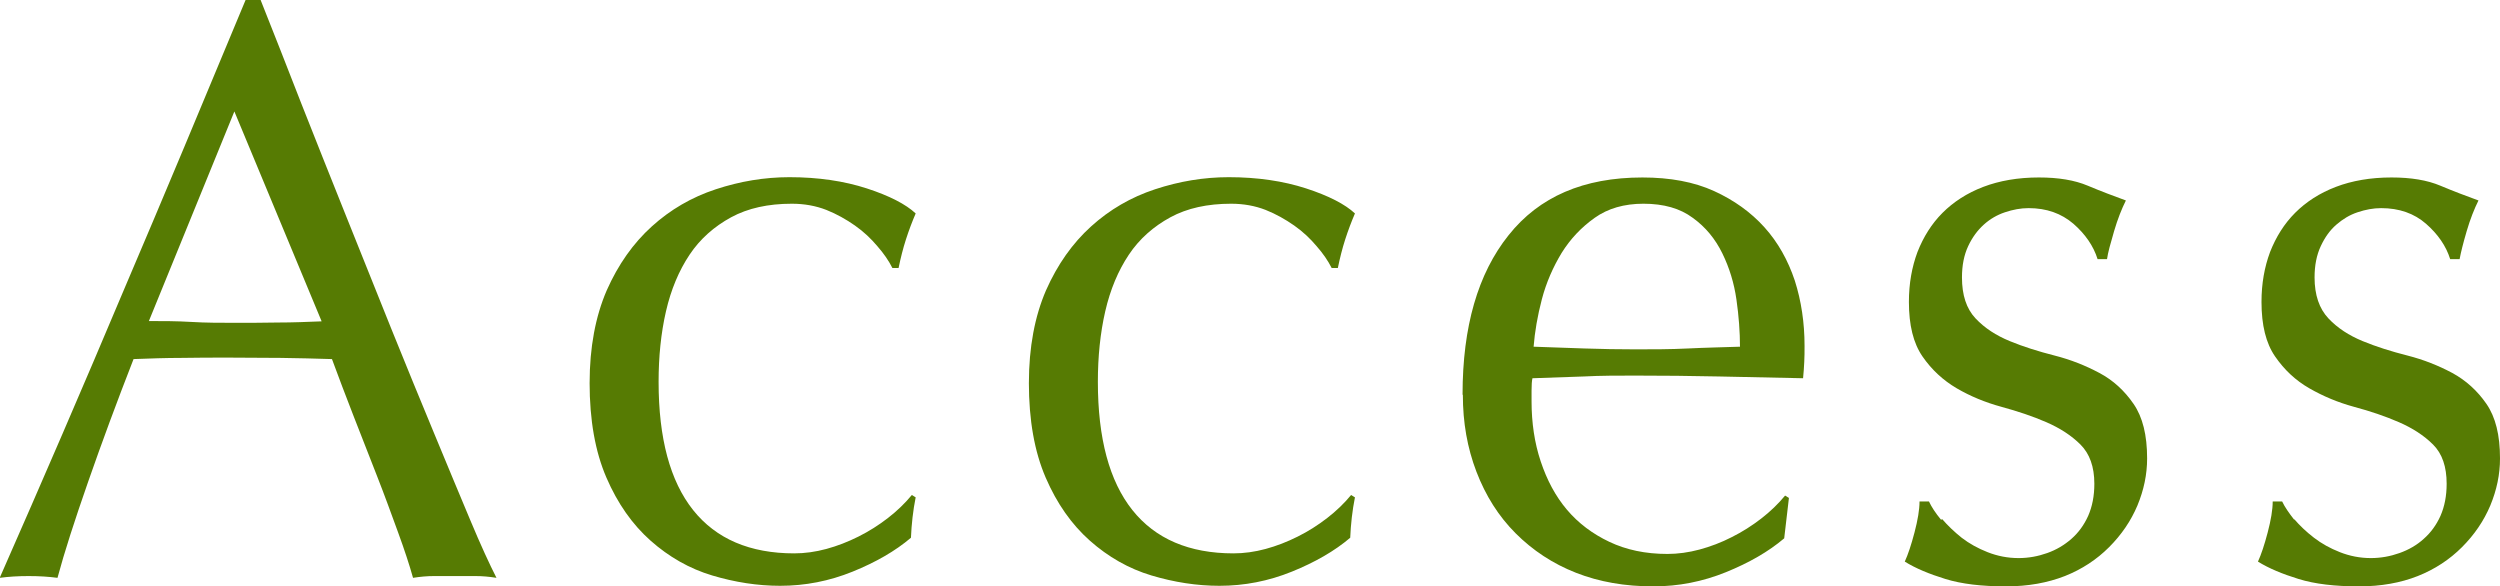
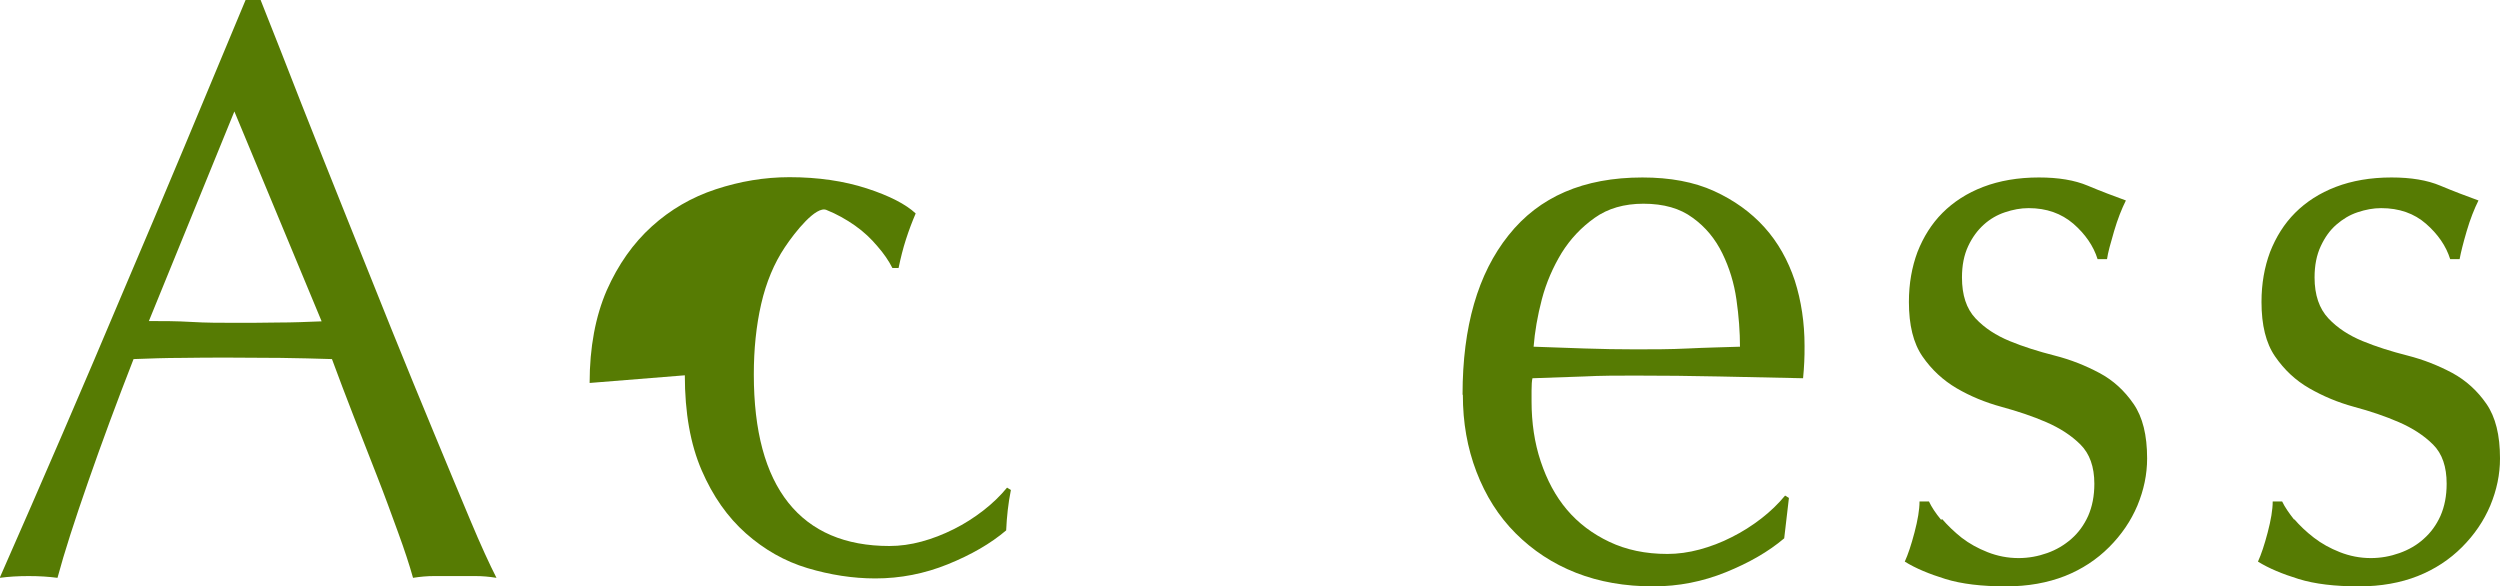
<svg xmlns="http://www.w3.org/2000/svg" viewBox="0 0 84.8 19.88">
  <g fill="#567b03">
    <path d="m16.84 19.6c-.25-.04-.48-.06-.71-.06h-1.41c-.22 0-.46.02-.71.06-.12-.43-.29-.95-.51-1.55s-.45-1.24-.71-1.9-.52-1.33-.79-2.02-.51-1.33-.74-1.95c-.57-.02-1.14-.03-1.73-.04-.59 0-1.17-.01-1.76-.01-.55 0-1.09 0-1.62.01-.53 0-1.07.02-1.62.04-.57 1.46-1.08 2.84-1.54 4.16s-.81 2.4-1.04 3.26c-.3-.04-.63-.06-.98-.06s-.68.02-.98.06c1.44-3.27 2.84-6.51 4.2-9.74 1.38-3.23 2.75-6.52 4.14-9.86h.51c.43 1.08.89 2.25 1.38 3.51.5 1.26 1 2.53 1.52 3.82s1.03 2.57 1.54 3.84 1 2.45 1.45 3.54.86 2.07 1.22 2.93.66 1.51.89 1.96zm-11.79-8.71c.46 0 .94 0 1.44.03s.98.03 1.44.03c.5 0 .99 0 1.49-.01.5 0 .99-.02 1.49-.04l-2.96-7.12z" />
-     <path d="m20 12.99c0-1.21.2-2.26.58-3.14.39-.88.9-1.6 1.53-2.17s1.35-.99 2.17-1.26 1.65-.41 2.5-.41c.97 0 1.85.13 2.62.38s1.33.54 1.66.85c-.12.28-.23.57-.33.88s-.18.63-.25.97h-.21c-.12-.24-.29-.49-.51-.74-.21-.25-.46-.49-.76-.7s-.62-.39-.97-.53c-.36-.14-.75-.21-1.17-.21-.8 0-1.49.15-2.06.46s-1.05.73-1.41 1.27-.63 1.18-.8 1.92-.25 1.54-.25 2.39c0 1.92.39 3.37 1.17 4.35s1.93 1.47 3.43 1.47c.36 0 .72-.05 1.09-.15s.73-.24 1.09-.42.69-.39 1-.63.58-.5.81-.78l.13.08c-.09.45-.14.91-.16 1.37-.53.45-1.19.83-1.98 1.15s-1.61.48-2.46.48c-.76 0-1.53-.12-2.3-.35s-1.47-.63-2.09-1.18-1.12-1.26-1.5-2.14-.57-1.95-.57-3.22z" />
-     <path d="m34.9 12.99c0-1.21.2-2.26.58-3.14.39-.88.9-1.6 1.53-2.17s1.35-.99 2.17-1.26 1.65-.41 2.5-.41c.97 0 1.85.13 2.62.38s1.33.54 1.66.85c-.12.28-.23.57-.33.88s-.18.63-.25.97h-.21c-.12-.24-.29-.49-.51-.74-.21-.25-.46-.49-.76-.7s-.62-.39-.97-.53c-.36-.14-.75-.21-1.17-.21-.8 0-1.49.15-2.06.46s-1.05.73-1.41 1.27-.63 1.18-.8 1.92-.25 1.54-.25 2.39c0 1.92.39 3.37 1.17 4.35s1.93 1.47 3.43 1.47c.36 0 .72-.05 1.09-.15s.73-.24 1.09-.42.69-.39 1-.63.58-.5.81-.78l.13.08c-.09.45-.14.91-.16 1.37-.53.45-1.19.83-1.98 1.15s-1.61.48-2.46.48c-.76 0-1.53-.12-2.3-.35s-1.47-.63-2.09-1.18-1.12-1.26-1.5-2.14-.57-1.95-.57-3.22z" />
+     <path d="m20 12.99c0-1.21.2-2.26.58-3.14.39-.88.9-1.6 1.53-2.17s1.35-.99 2.17-1.26 1.65-.41 2.5-.41c.97 0 1.85.13 2.62.38s1.33.54 1.66.85c-.12.28-.23.57-.33.88s-.18.63-.25.97h-.21c-.12-.24-.29-.49-.51-.74-.21-.25-.46-.49-.76-.7s-.62-.39-.97-.53s-1.05.73-1.41 1.27-.63 1.18-.8 1.92-.25 1.54-.25 2.39c0 1.92.39 3.37 1.17 4.35s1.93 1.47 3.43 1.47c.36 0 .72-.05 1.09-.15s.73-.24 1.09-.42.69-.39 1-.63.58-.5.81-.78l.13.08c-.09.45-.14.91-.16 1.37-.53.45-1.19.83-1.98 1.15s-1.61.48-2.46.48c-.76 0-1.53-.12-2.3-.35s-1.47-.63-2.09-1.18-1.12-1.26-1.5-2.14-.57-1.95-.57-3.22z" />
    <path d="m49.61 13.38c0-2.3.52-4.1 1.56-5.4 1.04-1.31 2.55-1.96 4.54-1.96.94 0 1.75.15 2.43.46s1.25.72 1.71 1.23.8 1.12 1.03 1.81c.22.69.33 1.43.33 2.21 0 .19 0 .37-.01.55s-.02.36-.04.55c-.96-.02-1.91-.04-2.85-.06s-1.89-.03-2.85-.03c-.58 0-1.17 0-1.74.03-.58.02-1.16.04-1.74.06-.02.09-.03.23-.03.42v.36c0 .73.1 1.41.31 2.04s.5 1.18.89 1.64.87.82 1.44 1.09 1.22.41 1.97.41c.35 0 .72-.05 1.09-.15s.74-.24 1.09-.42c.36-.18.69-.39 1-.63s.58-.5.81-.78l.13.08-.16 1.37c-.53.45-1.19.83-1.98 1.15s-1.61.48-2.46.48c-.96 0-1.83-.15-2.62-.46s-1.47-.76-2.05-1.34-1.02-1.28-1.33-2.09-.46-1.67-.46-2.6zm6.14-6.47c-.66 0-1.21.16-1.66.48s-.82.71-1.12 1.19c-.29.48-.52 1-.67 1.57s-.24 1.11-.28 1.61c.55.02 1.12.04 1.72.06.59.02 1.17.03 1.74.03s1.18 0 1.78-.03 1.19-.04 1.76-.06c0-.5-.04-1.04-.12-1.6s-.24-1.08-.48-1.57-.57-.89-1-1.2c-.43-.32-.98-.48-1.68-.48z" />
    <path d="m65.88 17.61c.19.22.41.43.66.63.26.2.55.36.88.49s.68.2 1.05.2c.34 0 .66-.06.97-.17s.58-.27.82-.48.43-.47.57-.78c.14-.32.21-.68.21-1.09 0-.58-.16-1.02-.47-1.33s-.7-.56-1.16-.76-.97-.37-1.52-.52-1.06-.36-1.52-.63-.85-.63-1.16-1.08-.46-1.06-.46-1.85c0-.62.1-1.18.29-1.69.2-.51.48-.96.85-1.33s.83-.67 1.38-.88 1.18-.32 1.89-.32c.66 0 1.21.09 1.66.28s.88.35 1.29.5c-.14.28-.28.63-.4 1.04s-.21.73-.24.95h-.32c-.14-.45-.42-.85-.82-1.2-.41-.35-.91-.53-1.52-.53-.27 0-.53.05-.8.14s-.51.23-.72.42-.39.43-.53.73-.21.65-.21 1.06c0 .6.15 1.06.46 1.39s.7.58 1.16.77.97.35 1.52.49 1.05.34 1.52.59.85.6 1.16 1.05.46 1.06.46 1.85c0 .54-.11 1.07-.33 1.6-.22.52-.54.99-.96 1.41s-.92.75-1.5.98c-.59.23-1.25.35-2 .35-.81 0-1.5-.08-2.05-.25s-1.01-.36-1.38-.59c.11-.24.22-.57.33-.99s.17-.77.17-1.05h.32c.09.19.22.39.41.62z" />
    <path d="m77.82 17.61c.19.22.41.43.67.63s.55.36.88.49.68.2 1.05.2c.34 0 .66-.06.97-.17s.59-.27.82-.48c.24-.21.43-.47.57-.78.14-.32.21-.68.21-1.09 0-.58-.15-1.02-.46-1.33s-.7-.56-1.16-.76-.96-.37-1.52-.52c-.55-.15-1.05-.36-1.52-.63s-.85-.63-1.16-1.08-.46-1.06-.46-1.85c0-.62.1-1.18.29-1.69.2-.51.48-.96.85-1.33s.83-.67 1.38-.88 1.18-.32 1.89-.32c.66 0 1.21.09 1.66.28s.88.35 1.29.5c-.14.28-.28.63-.4 1.04s-.2.73-.24.95h-.32c-.14-.45-.42-.85-.82-1.2s-.91-.53-1.52-.53c-.27 0-.53.05-.8.14s-.5.23-.72.42-.39.43-.53.73-.21.65-.21 1.06c0 .6.16 1.06.47 1.39s.7.58 1.16.77.97.35 1.52.49 1.05.34 1.52.59c.46.25.85.6 1.16 1.05s.46 1.06.46 1.85c0 .54-.11 1.07-.33 1.6-.22.52-.54.99-.96 1.41s-.92.75-1.5.98-1.25.35-1.99.35c-.82 0-1.5-.08-2.05-.25s-1.01-.36-1.38-.59c.11-.24.22-.57.33-.99s.17-.77.17-1.05h.32c.09.19.23.39.41.62z" />
  </g>
</svg>